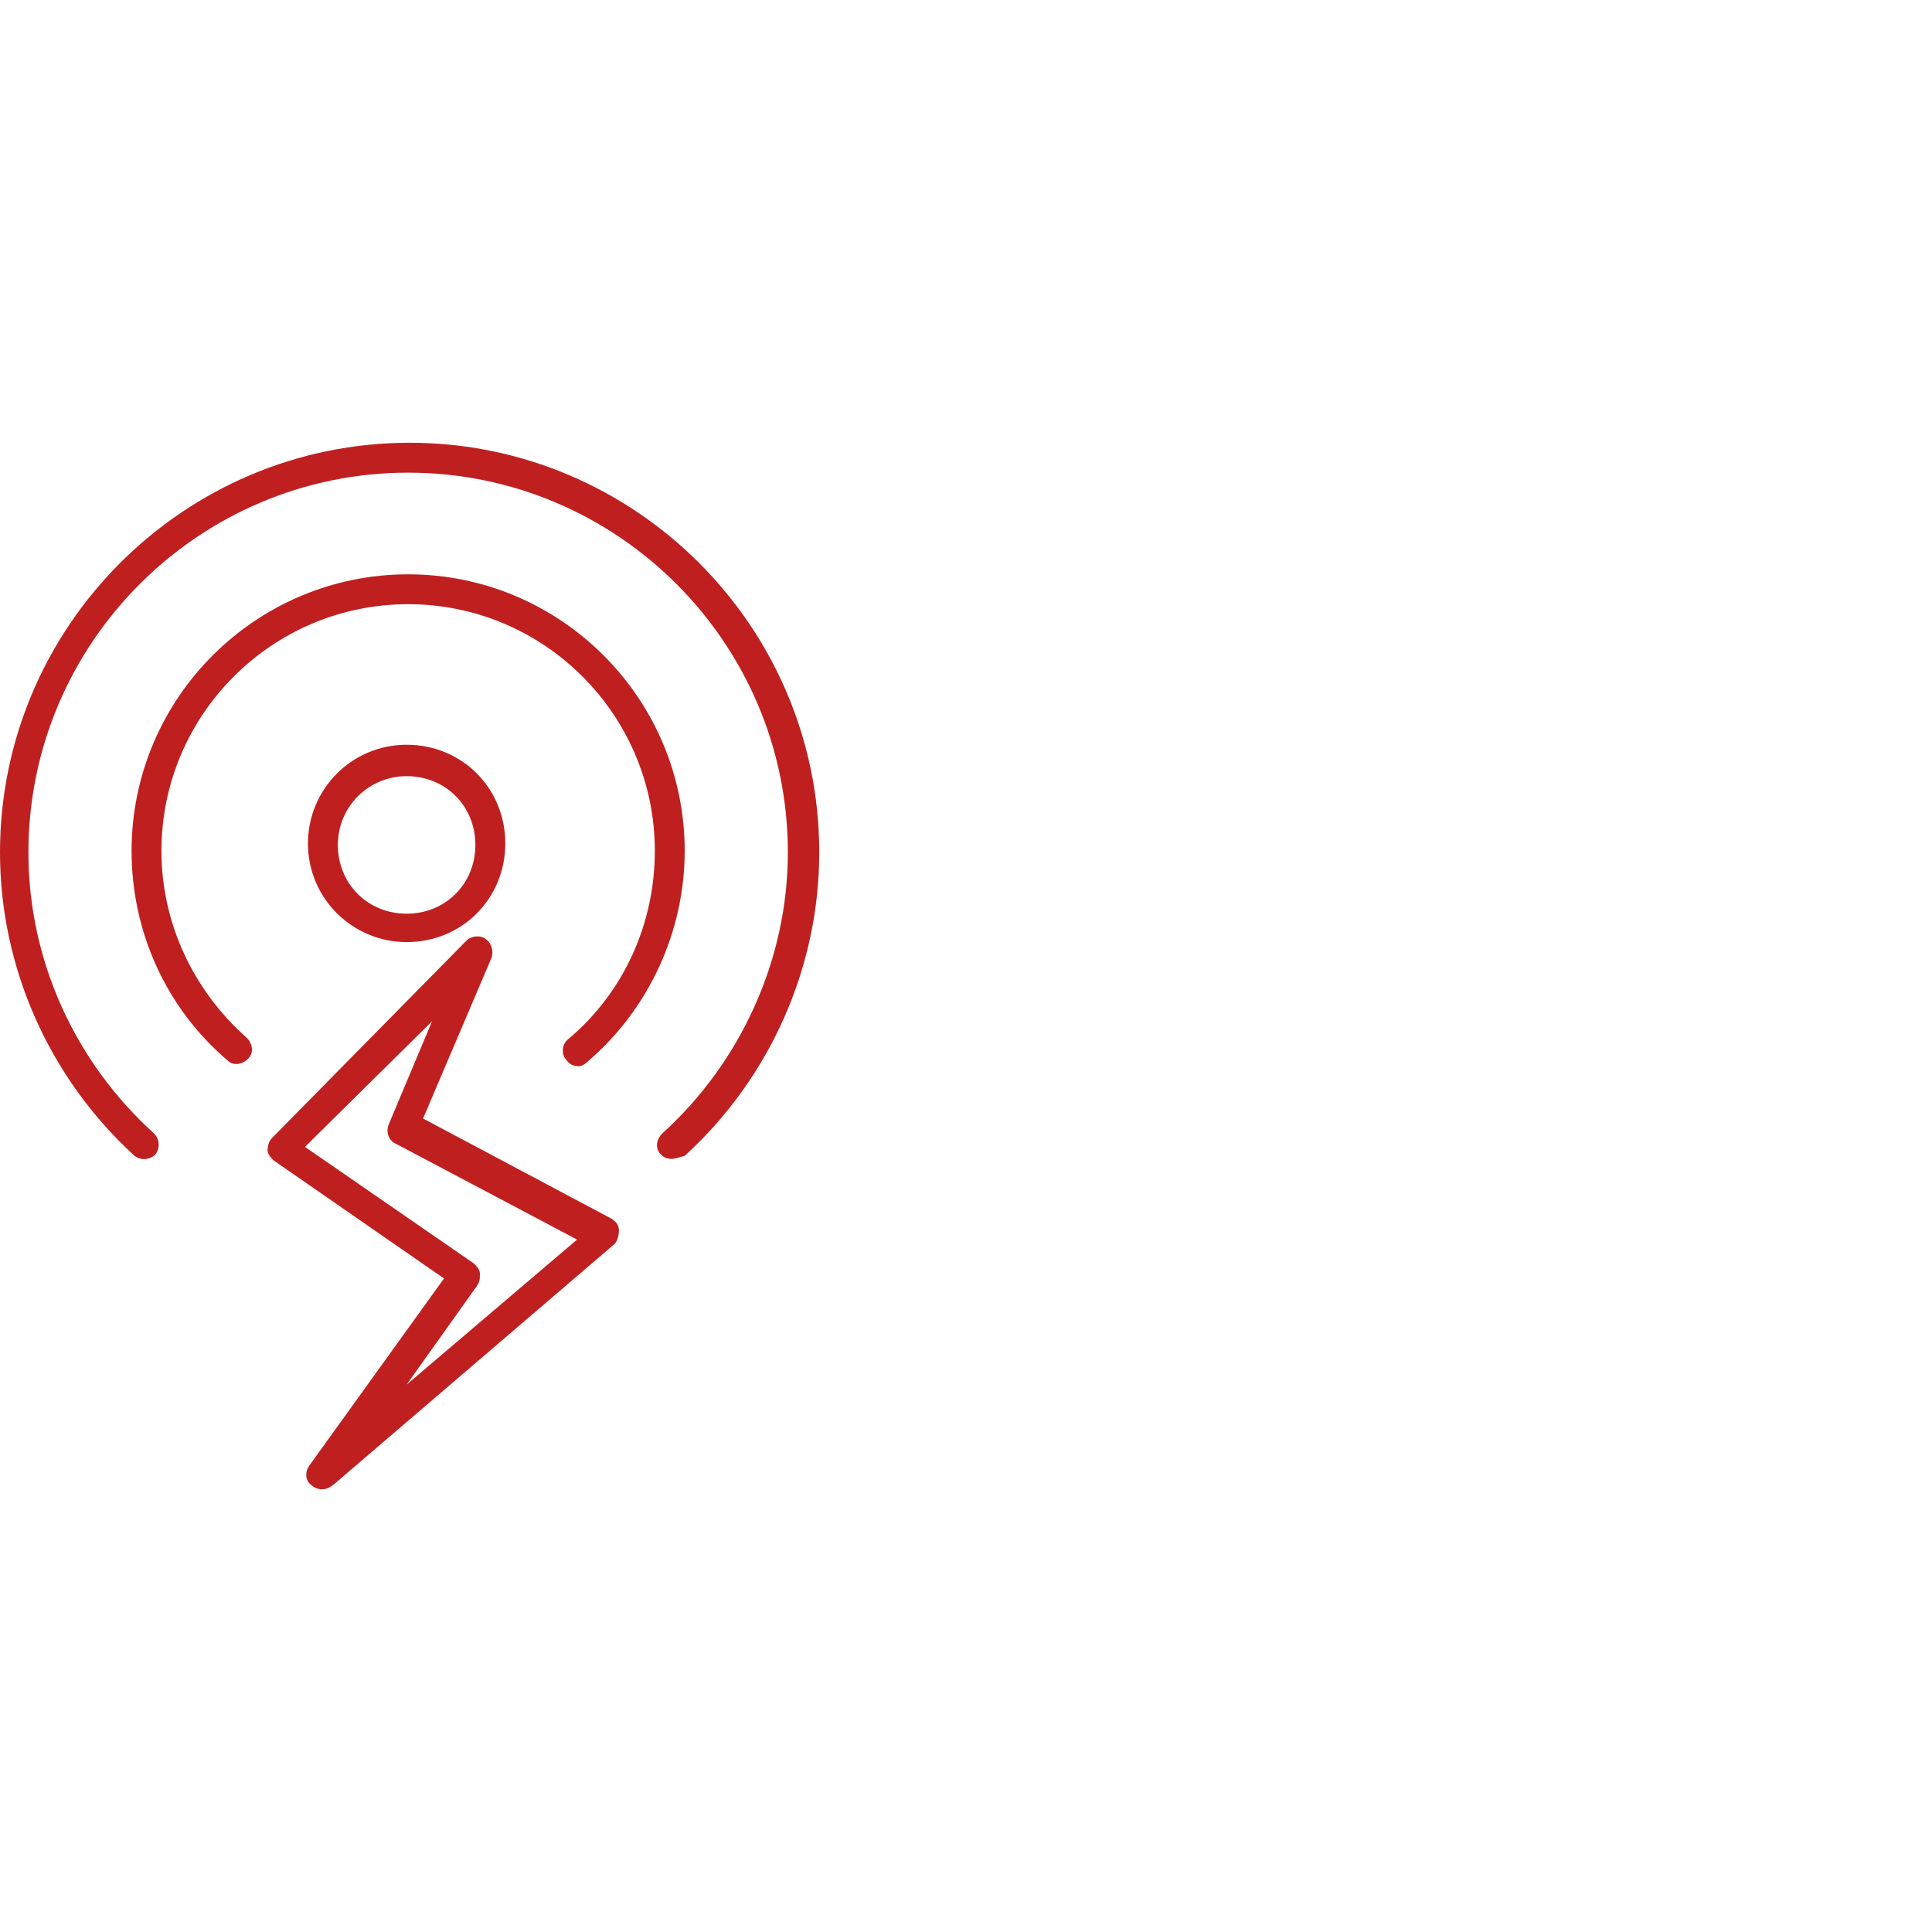
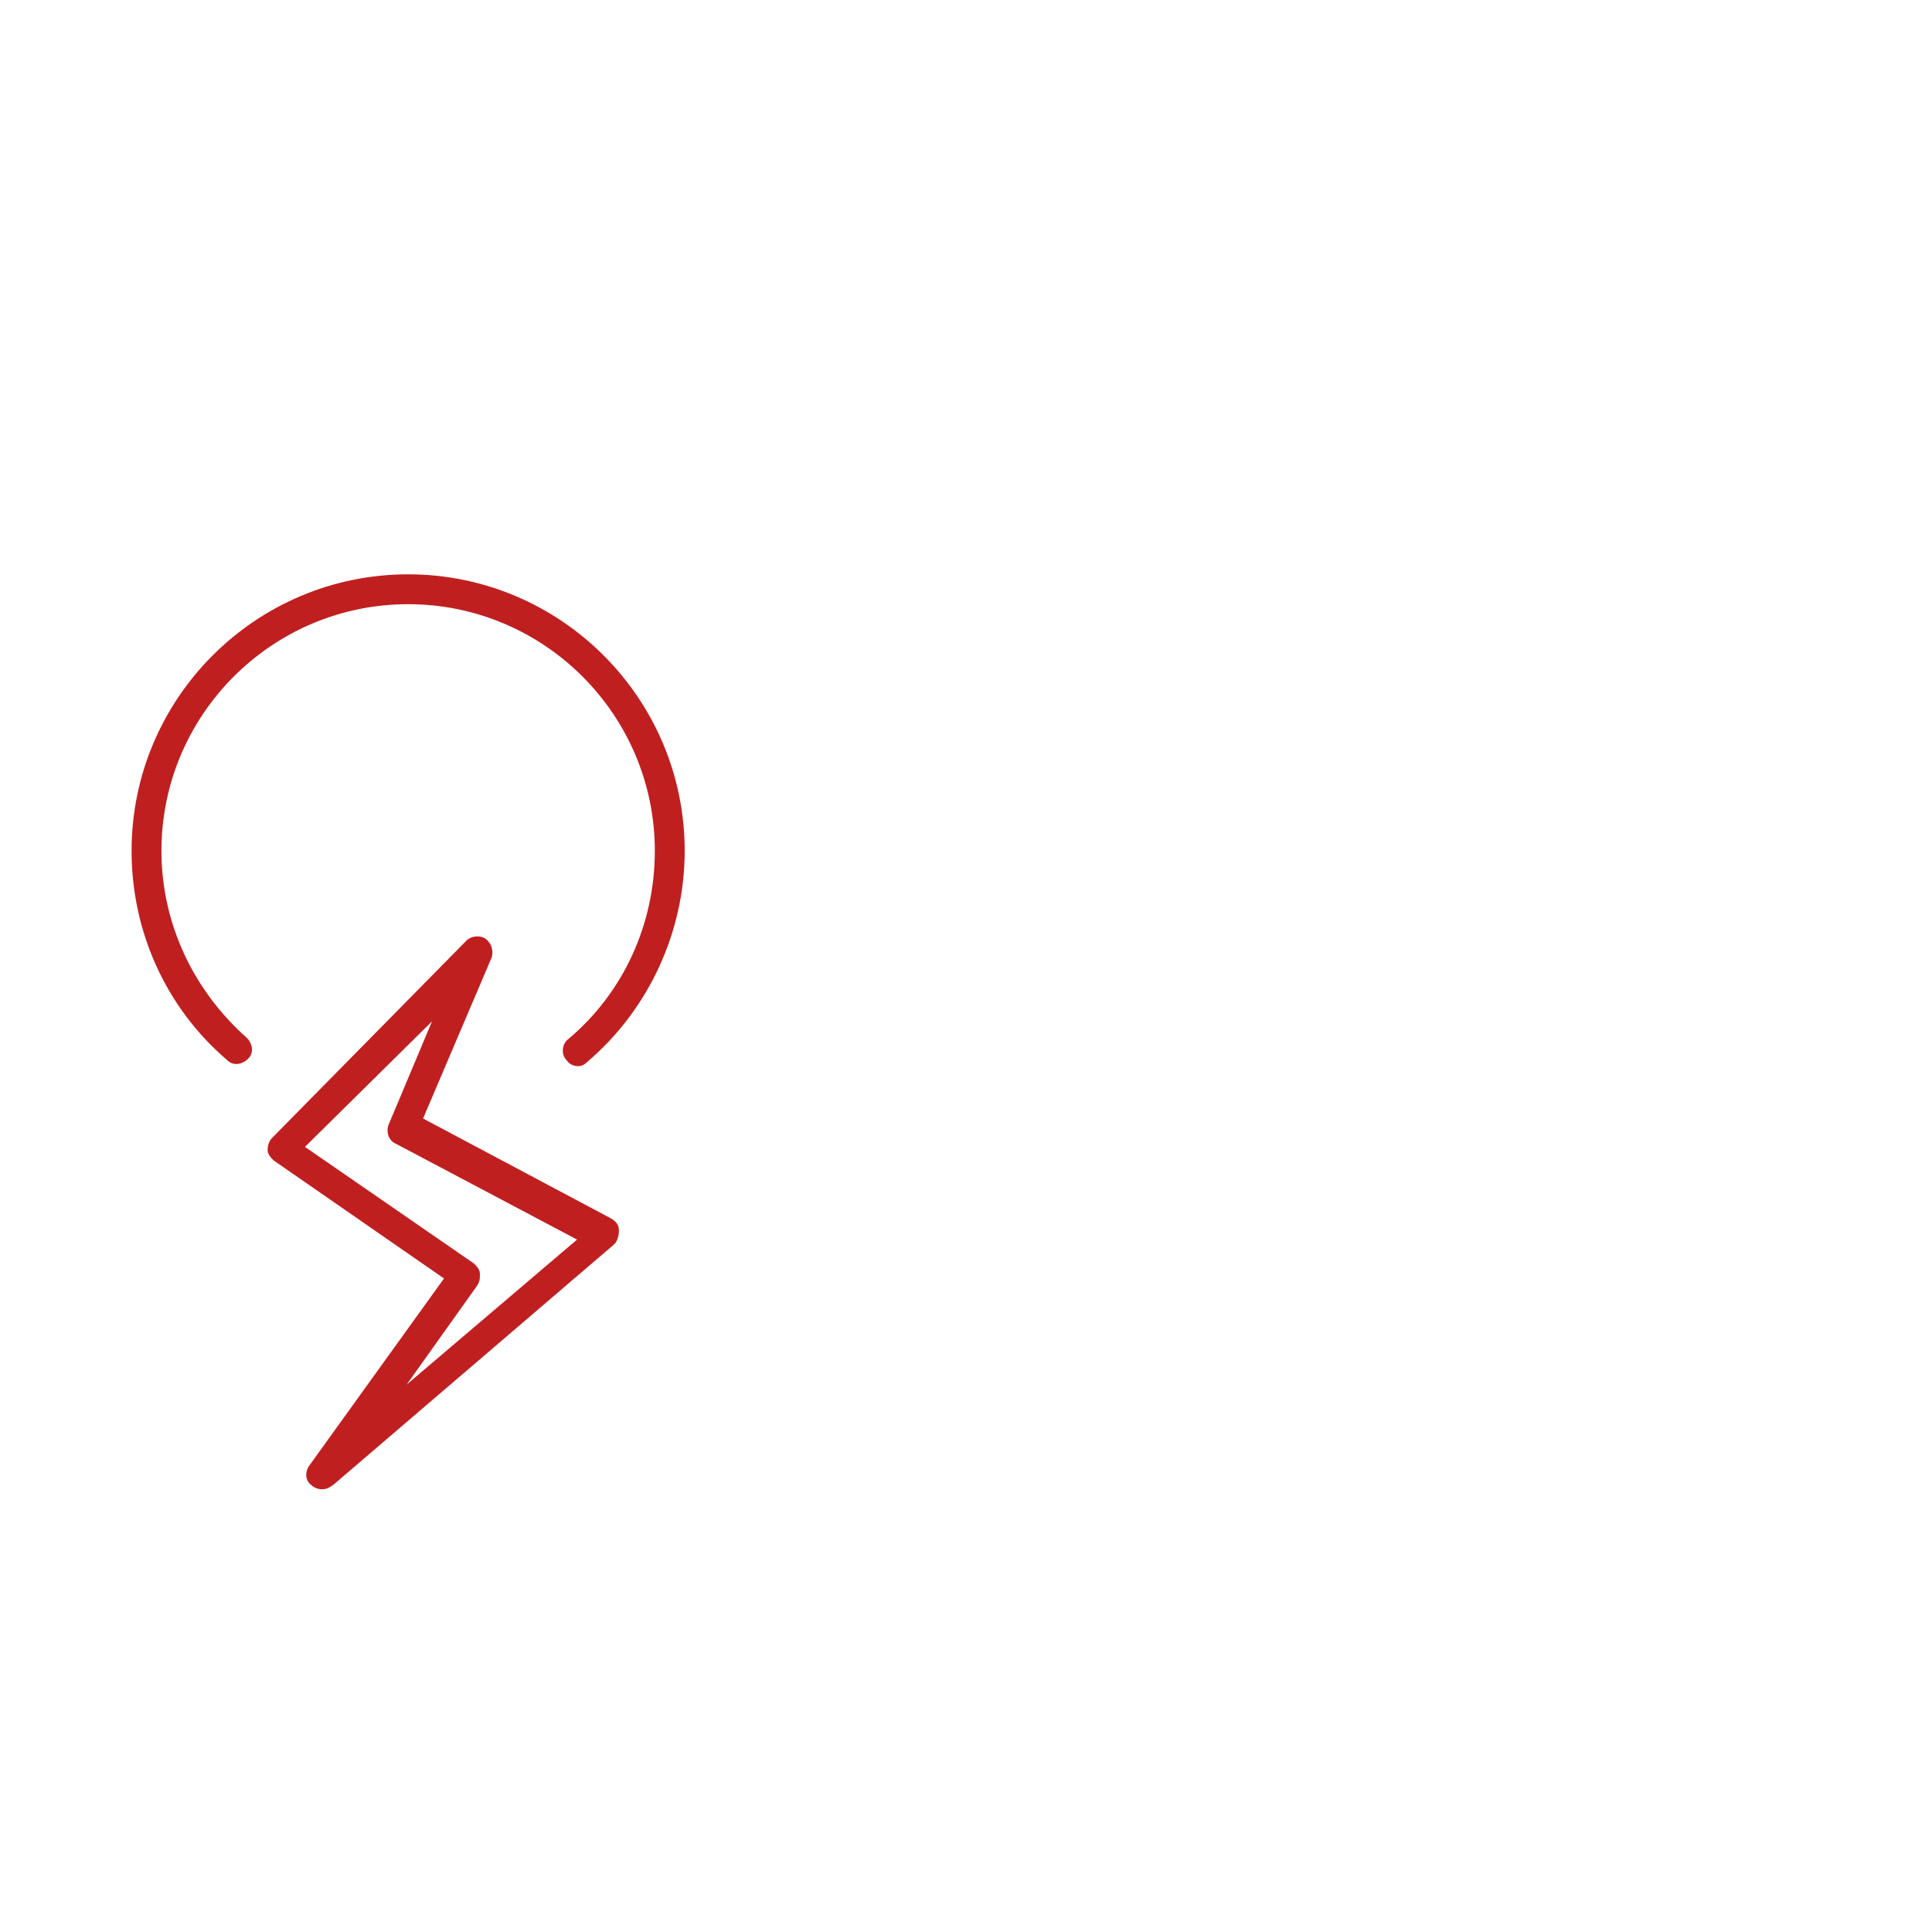
<svg xmlns="http://www.w3.org/2000/svg" width="48" height="48" viewBox="0 0 48 48" fill="none">
-   <path d="M16.677 28.791C16.566 28.791 16.491 28.754 16.417 28.68C16.269 28.531 16.306 28.309 16.454 28.16C18.423 26.377 19.574 23.814 19.574 21.177C19.574 15.977 15.34 11.743 10.14 11.743C4.94 11.743 0.706 15.977 0.706 21.177C0.706 23.851 1.857 26.377 3.826 28.16C3.974 28.309 3.974 28.531 3.863 28.68C3.714 28.829 3.491 28.829 3.343 28.717C1.226 26.786 0 24.037 0 21.177C0 15.569 4.569 11 10.177 11C15.786 11 20.354 15.569 20.354 21.177C20.354 24.037 19.129 26.786 17.011 28.717C16.863 28.754 16.789 28.791 16.677 28.791Z" fill="#C01F20" />
  <path d="M14.374 26.489C14.263 26.489 14.151 26.451 14.077 26.34C13.929 26.191 13.966 25.931 14.114 25.82C15.489 24.669 16.269 22.96 16.269 21.14C16.269 17.76 13.52 15.011 10.14 15.011C6.76 15.011 4.011 17.76 4.011 21.14C4.011 22.923 4.791 24.594 6.129 25.783C6.277 25.931 6.314 26.154 6.166 26.303C6.017 26.451 5.794 26.489 5.646 26.34C4.123 25.04 3.269 23.146 3.269 21.14C3.269 17.351 6.351 14.269 10.14 14.269C13.929 14.269 17.011 17.351 17.011 21.14C17.011 23.146 16.12 25.077 14.597 26.377C14.523 26.451 14.449 26.489 14.374 26.489Z" fill="#C01F20" />
-   <path d="M10.103 23.406C8.766 23.406 7.651 22.329 7.651 20.954C7.651 19.617 8.729 18.503 10.103 18.503C11.477 18.503 12.554 19.58 12.554 20.954C12.554 22.329 11.477 23.406 10.103 23.406ZM10.103 19.283C9.174 19.283 8.394 20.026 8.394 20.991C8.394 21.957 9.137 22.7 10.103 22.7C11.069 22.7 11.811 21.957 11.811 20.991C11.811 20.026 11.069 19.283 10.103 19.283Z" fill="#C01F20" />
  <path d="M7.986 37C7.911 37 7.8 36.963 7.726 36.889C7.577 36.777 7.577 36.554 7.689 36.406L11.031 31.763L6.797 28.829C6.723 28.754 6.649 28.68 6.649 28.569C6.649 28.457 6.686 28.346 6.76 28.271L11.589 23.369C11.7 23.257 11.923 23.22 12.071 23.331C12.22 23.443 12.257 23.629 12.22 23.777L10.511 27.789L15.191 30.277C15.303 30.351 15.377 30.426 15.377 30.574C15.377 30.686 15.34 30.834 15.266 30.909L8.283 36.889C8.134 37 8.06 37 7.986 37ZM7.577 28.494L11.774 31.391C11.849 31.466 11.923 31.54 11.923 31.651C11.923 31.763 11.923 31.837 11.849 31.949L10.103 34.4L14.337 30.797L9.843 28.42C9.657 28.346 9.583 28.123 9.657 27.937L10.734 25.374L7.577 28.494Z" fill="#C01F20" />
</svg>